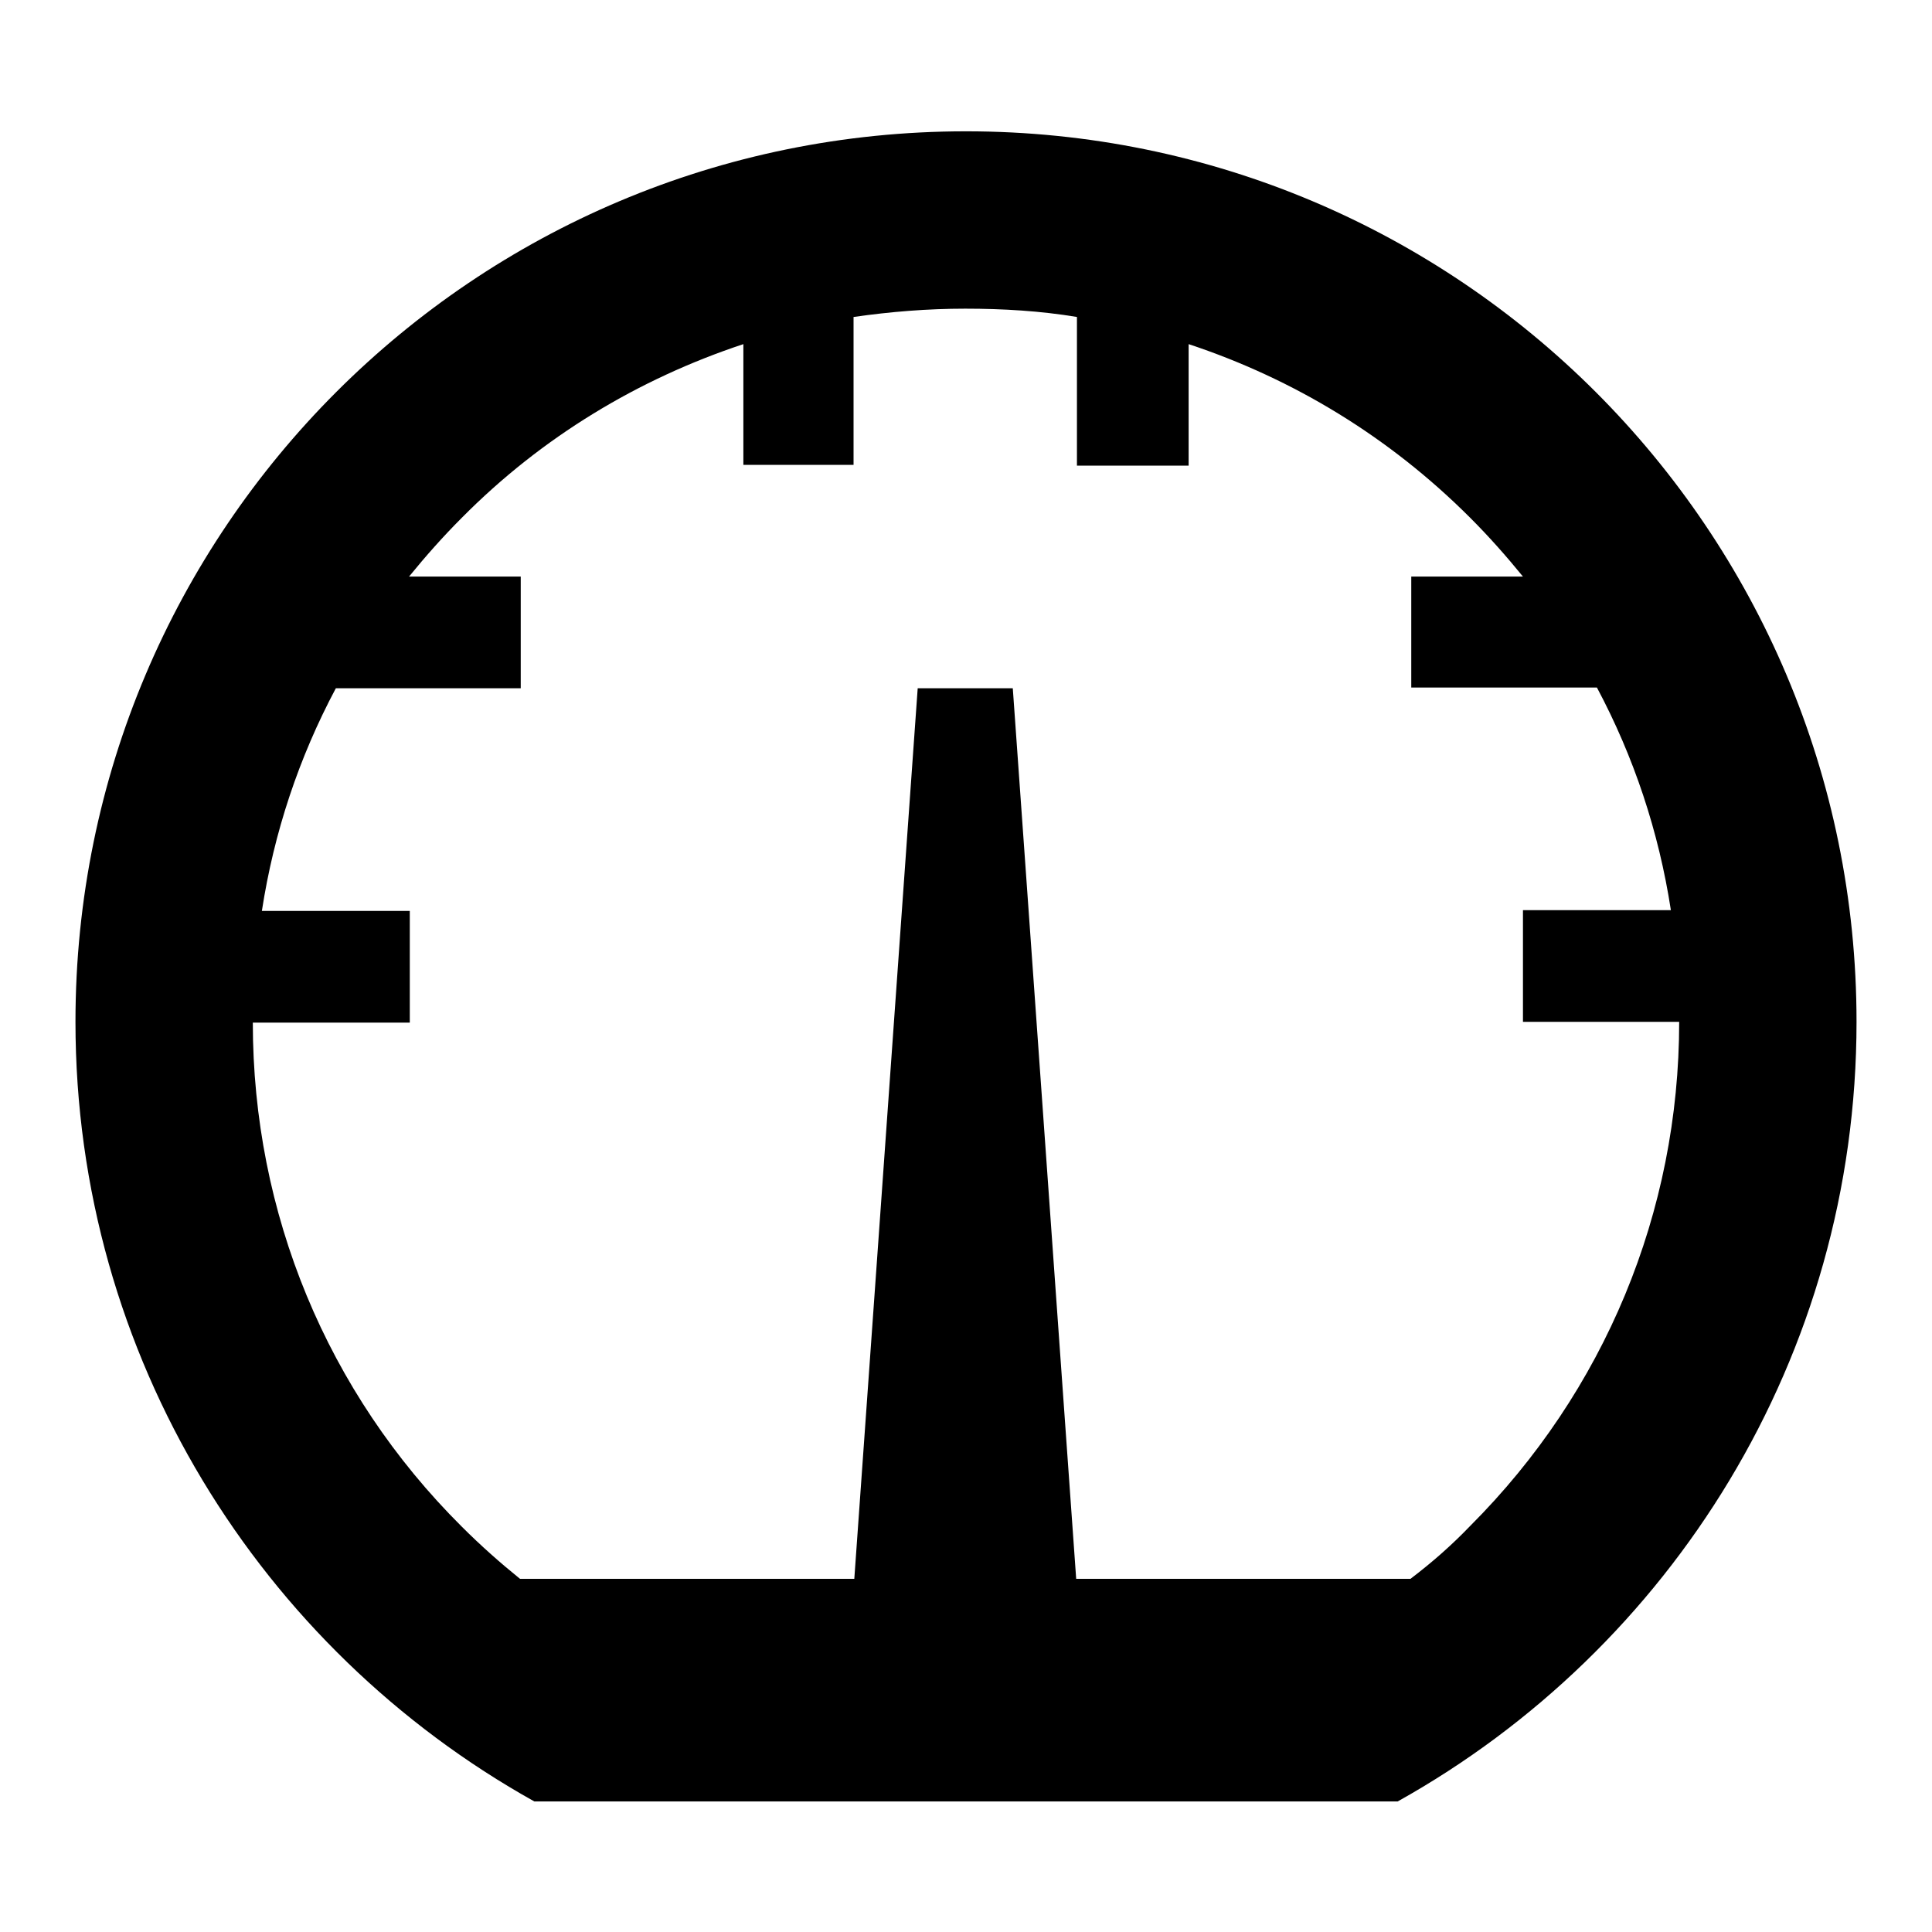
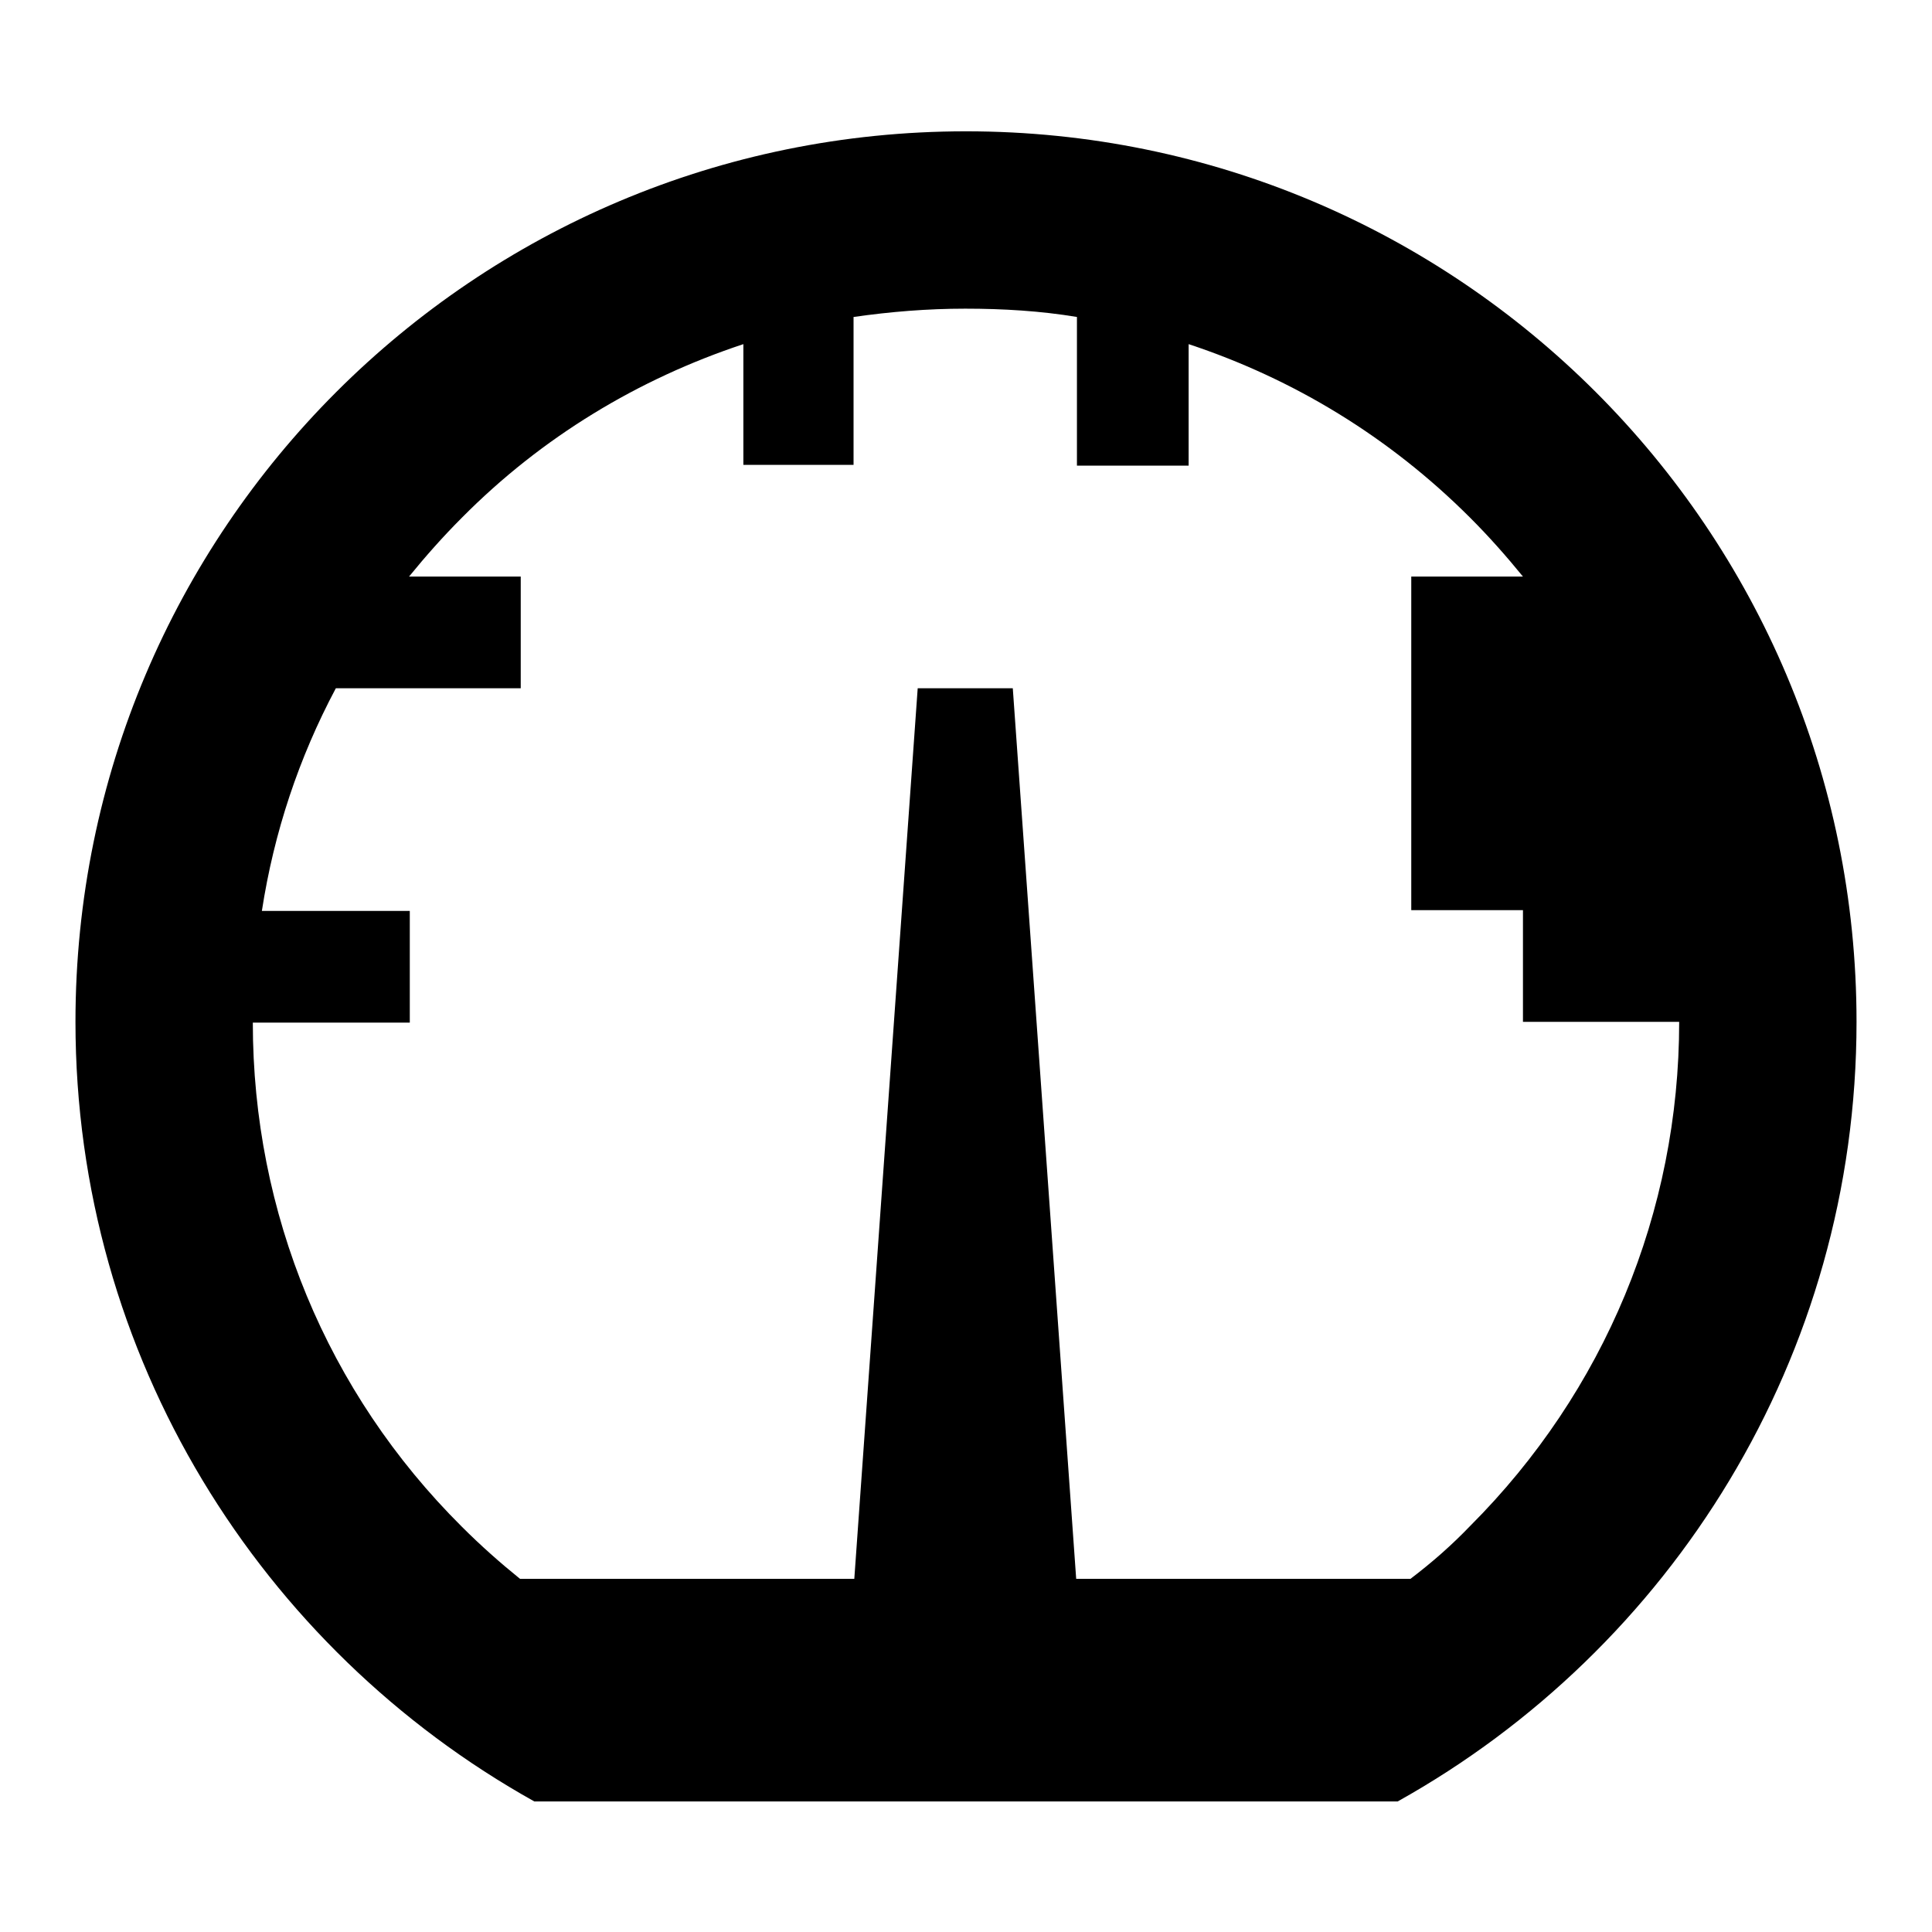
<svg xmlns="http://www.w3.org/2000/svg" version="1.1" x="0px" y="0px" viewBox="0 0 256 256" enable-background="new 0 0 256 256" xml:space="preserve">
  <g>
-     <path fill="#000000" d="M128,17.4c65.2,0,118,52.8,118,118c0,44.4-24.6,83.1-60.8,103.3H70.8C34.6,218.5,10,179.8,10,135.4 C10,70.2,62.8,17.4,128,17.4z M194.8,202.2c17.8-17.8,27.7-41.6,27.7-66.8h-20.7v-14.8h19.6c-1.6-10.4-4.9-20.3-9.8-29.5H187V76.4 h14.8c-2.2-2.7-4.5-5.3-7-7.8c-10.7-10.7-23.4-18.4-37.3-23v16.1h-14.8V42c-4.8-0.8-9.8-1.1-14.8-1.1c-5,0-9.9,0.4-14.8,1.1v19.6 H98.5V45.6c-13.9,4.6-26.7,12.3-37.3,23c-2.5,2.5-4.8,5.1-7,7.8H69v14.8H44.5c-4.9,9.2-8.2,19.1-9.8,29.5h19.6v14.8H33.5 c0,25.2,9.8,49,27.7,66.8c2.5,2.5,5.1,4.8,7.7,6.9h44.3l8.4-118h12.6l8.4,118h44.3C189.8,207,192.4,204.7,194.8,202.2L194.8,202.2z " />
+     <path fill="#000000" d="M128,17.4c65.2,0,118,52.8,118,118c0,44.4-24.6,83.1-60.8,103.3H70.8C34.6,218.5,10,179.8,10,135.4 C10,70.2,62.8,17.4,128,17.4z M194.8,202.2c17.8-17.8,27.7-41.6,27.7-66.8h-20.7v-14.8h19.6H187V76.4 h14.8c-2.2-2.7-4.5-5.3-7-7.8c-10.7-10.7-23.4-18.4-37.3-23v16.1h-14.8V42c-4.8-0.8-9.8-1.1-14.8-1.1c-5,0-9.9,0.4-14.8,1.1v19.6 H98.5V45.6c-13.9,4.6-26.7,12.3-37.3,23c-2.5,2.5-4.8,5.1-7,7.8H69v14.8H44.5c-4.9,9.2-8.2,19.1-9.8,29.5h19.6v14.8H33.5 c0,25.2,9.8,49,27.7,66.8c2.5,2.5,5.1,4.8,7.7,6.9h44.3l8.4-118h12.6l8.4,118h44.3C189.8,207,192.4,204.7,194.8,202.2L194.8,202.2z " />
  </g>
</svg>